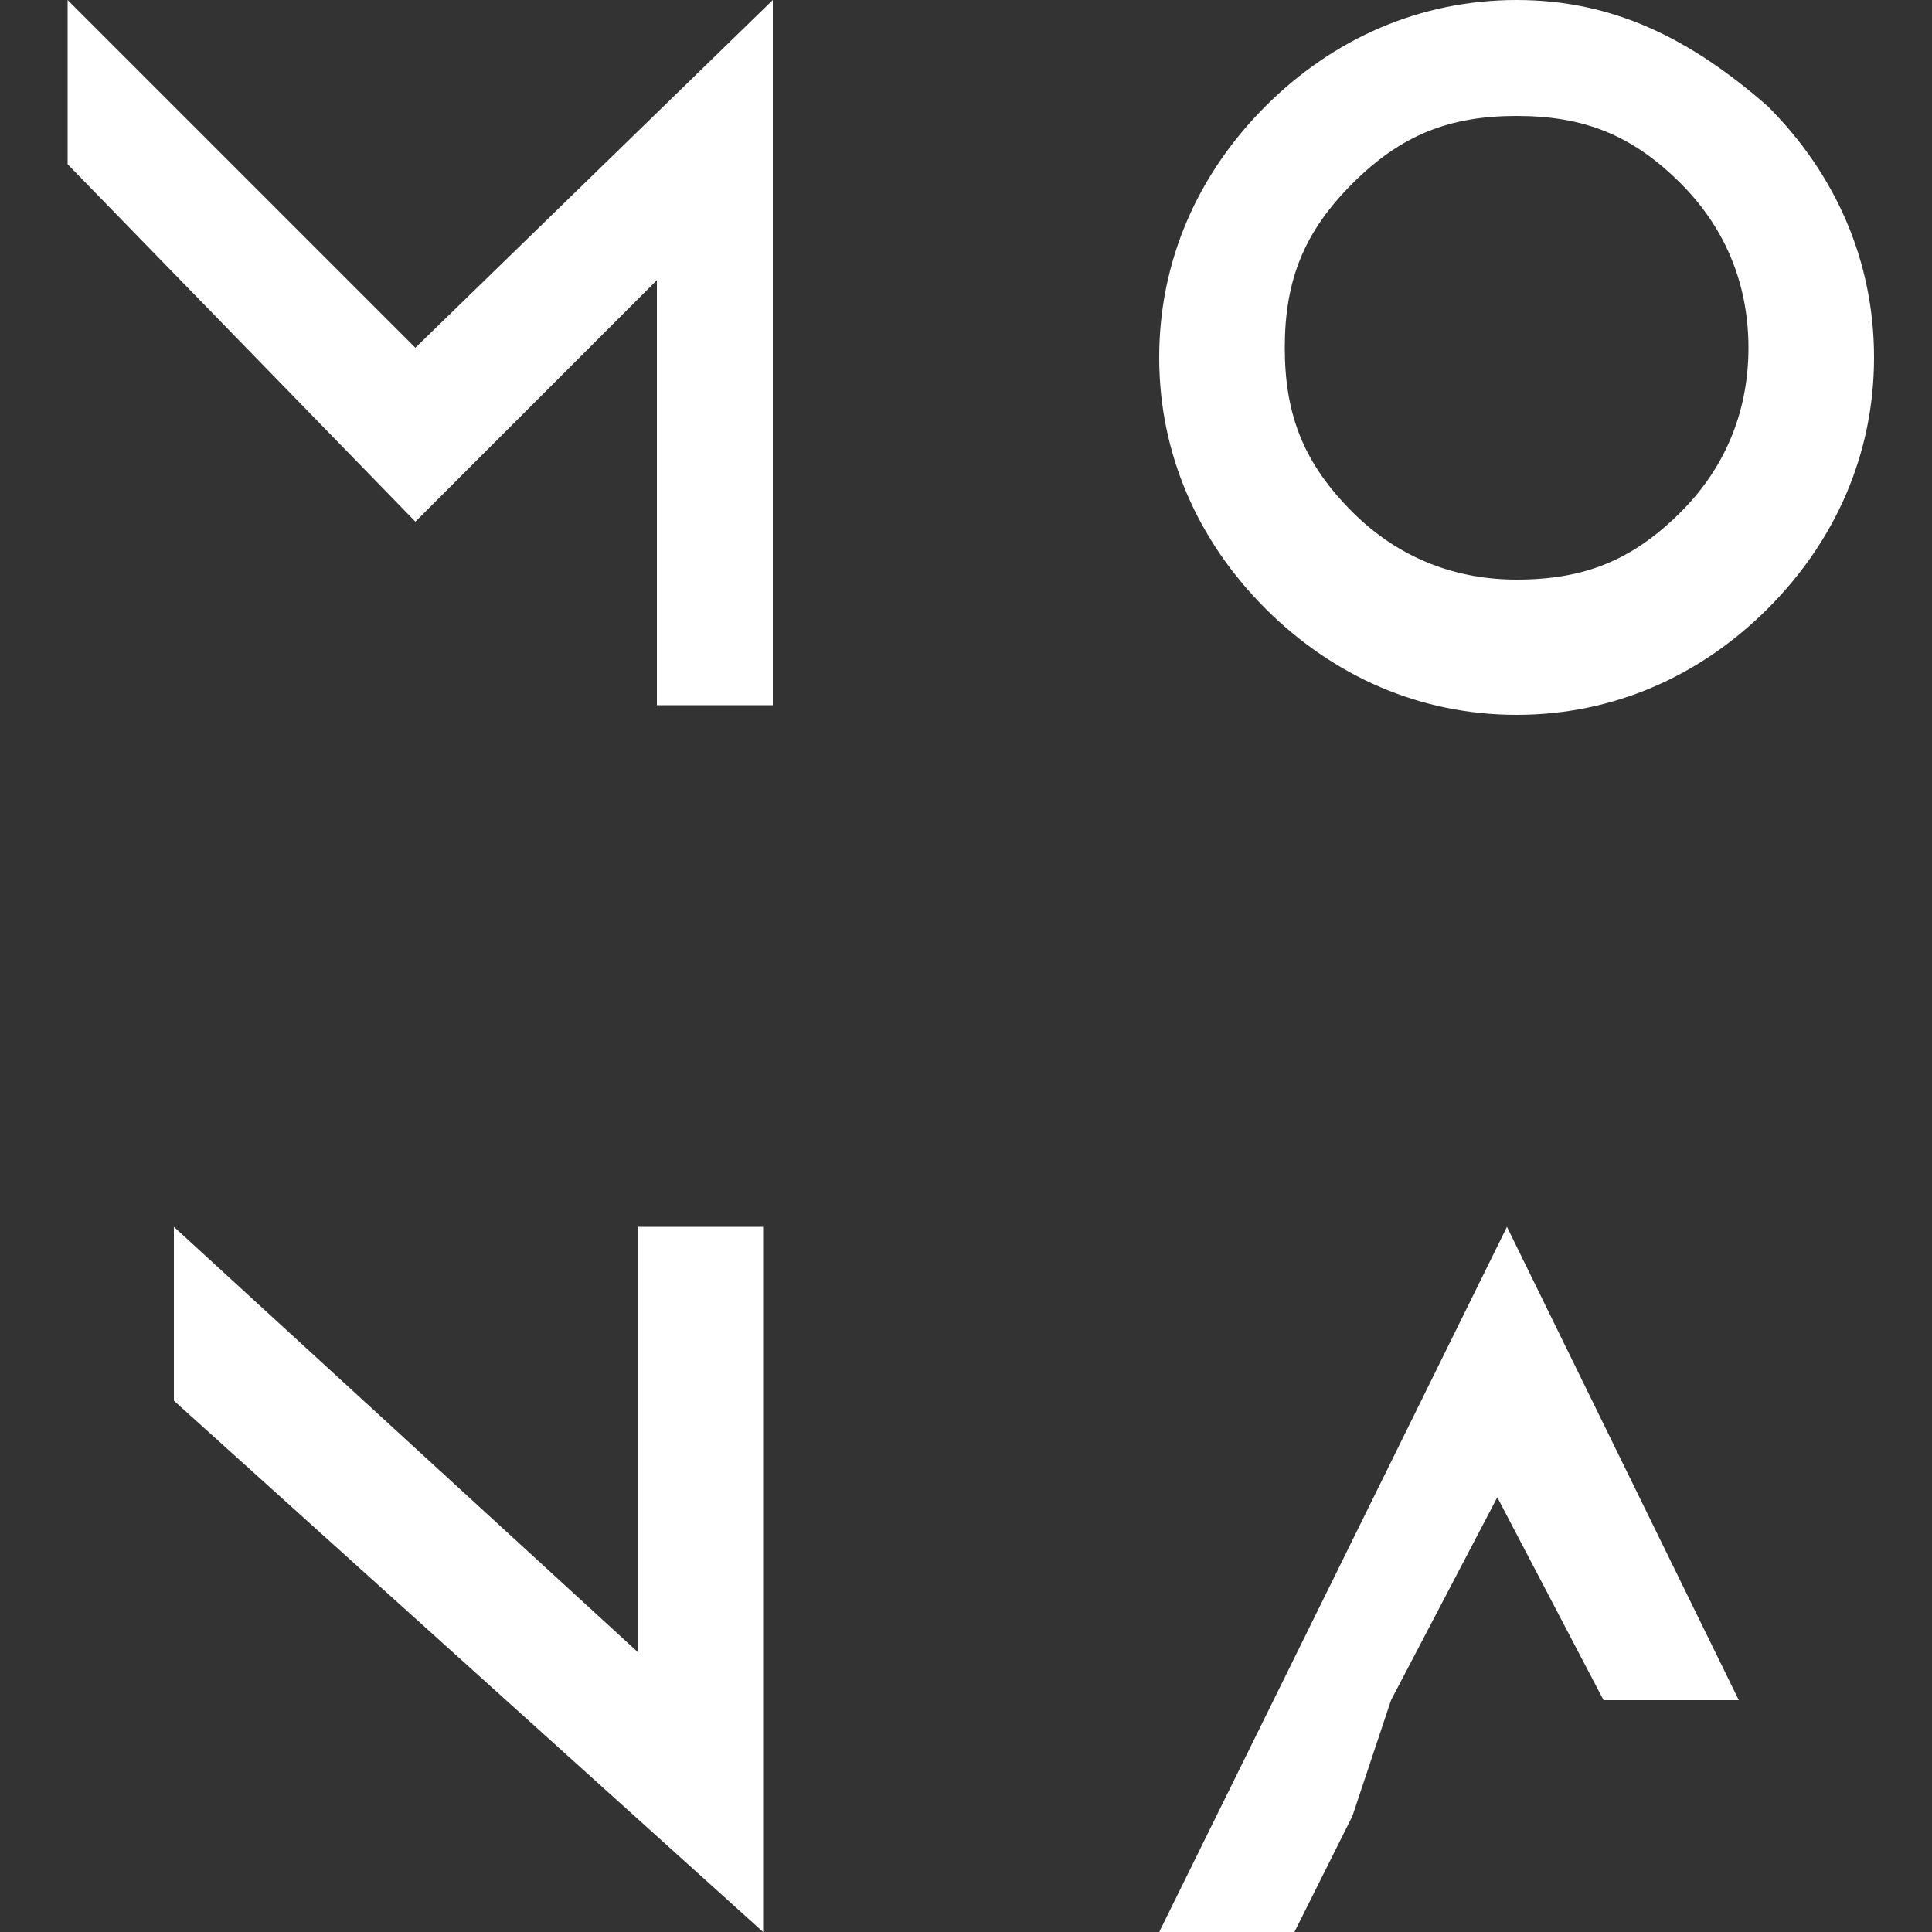
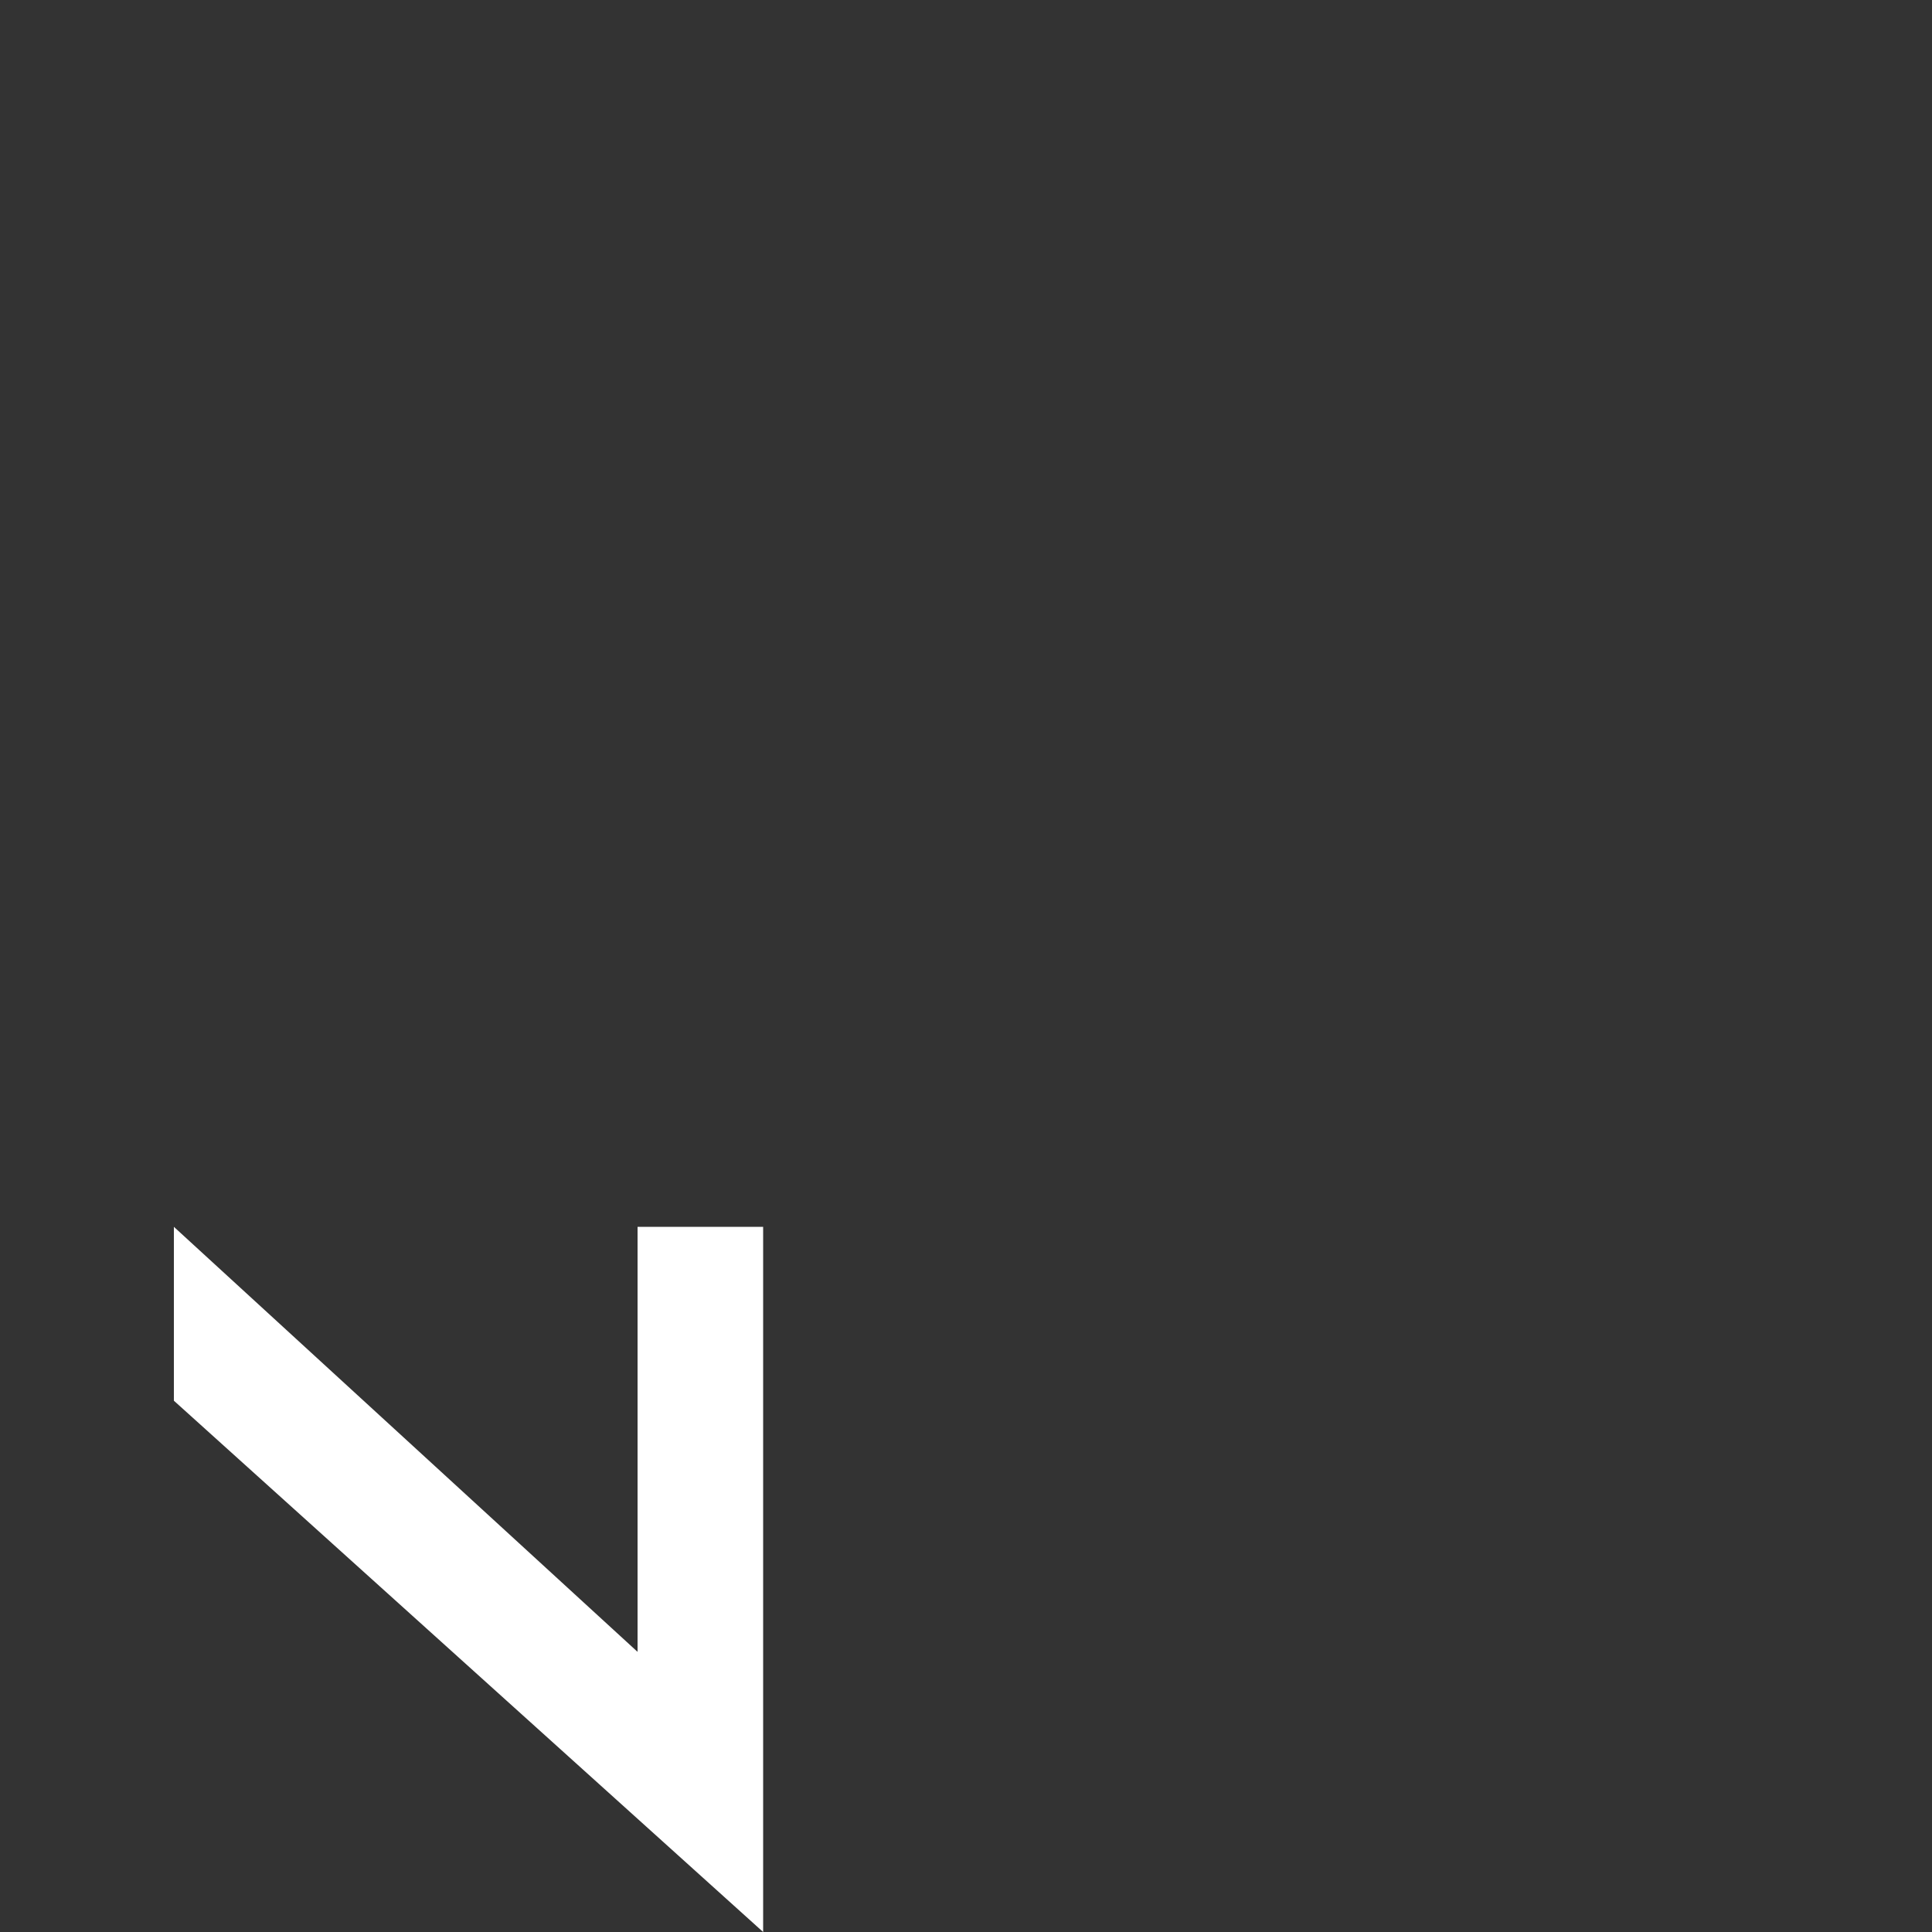
<svg xmlns="http://www.w3.org/2000/svg" version="1.1" id="Calque_1" x="0px" y="0px" viewBox="0 0 20 20" style="enable-background:new 0 0 20 20;" xml:space="preserve">
  <rect x="0" y="0" width="20" height="20" fill="#333333" stroke="none" />
  <style type="text/css">
	.st0{fill:#FFFFFF;}
</style>
  <g>
    <g>
      <g>
        <path class="st0" d="M7.9,12.7V20v0v0l-6.1-5.5v-1.8l4.8,4.4v-4.4L7.9,12.7L7.9,12.7z" />
      </g>
      <g>
        <g>
-           <path class="st0" d="M0.7,0l3.6,3.6L8,0v7.3H6.8V2.9L4.3,5.4L0.7,1.7V0z" />
-         </g>
+           </g>
        <g>
-           <path class="st0" d="M18.3,1.1c0.7,0.7,1.1,1.6,1.1,2.6c0,1-0.4,1.9-1.1,2.6c-0.7,0.7-1.6,1.1-2.6,1.1c-1,0-1.9-0.4-2.6-1.1      c-0.7-0.7-1.1-1.6-1.1-2.6s0.4-1.9,1.1-2.6C13.8,0.4,14.7,0,15.7,0C16.7,0,17.5,0.4,18.3,1.1z M14,1.9c-0.5,0.5-0.7,1-0.7,1.7      s0.2,1.2,0.7,1.7c0.5,0.5,1.1,0.7,1.7,0.7c0.7,0,1.2-0.2,1.7-0.7c0.5-0.5,0.7-1.1,0.7-1.7s-0.2-1.2-0.7-1.7      c-0.5-0.5-1-0.7-1.7-0.7C15,1.2,14.5,1.4,14,1.9z" />
-         </g>
+           </g>
        <g>
-           <path class="st0" d="M14,18.8L13.4,20H12l3.6-7.3l2.4,4.9h-1.4l-1.1-2.1l-1.1,2.1L14,18.8z" />
-         </g>
+           </g>
      </g>
    </g>
  </g>
</svg>